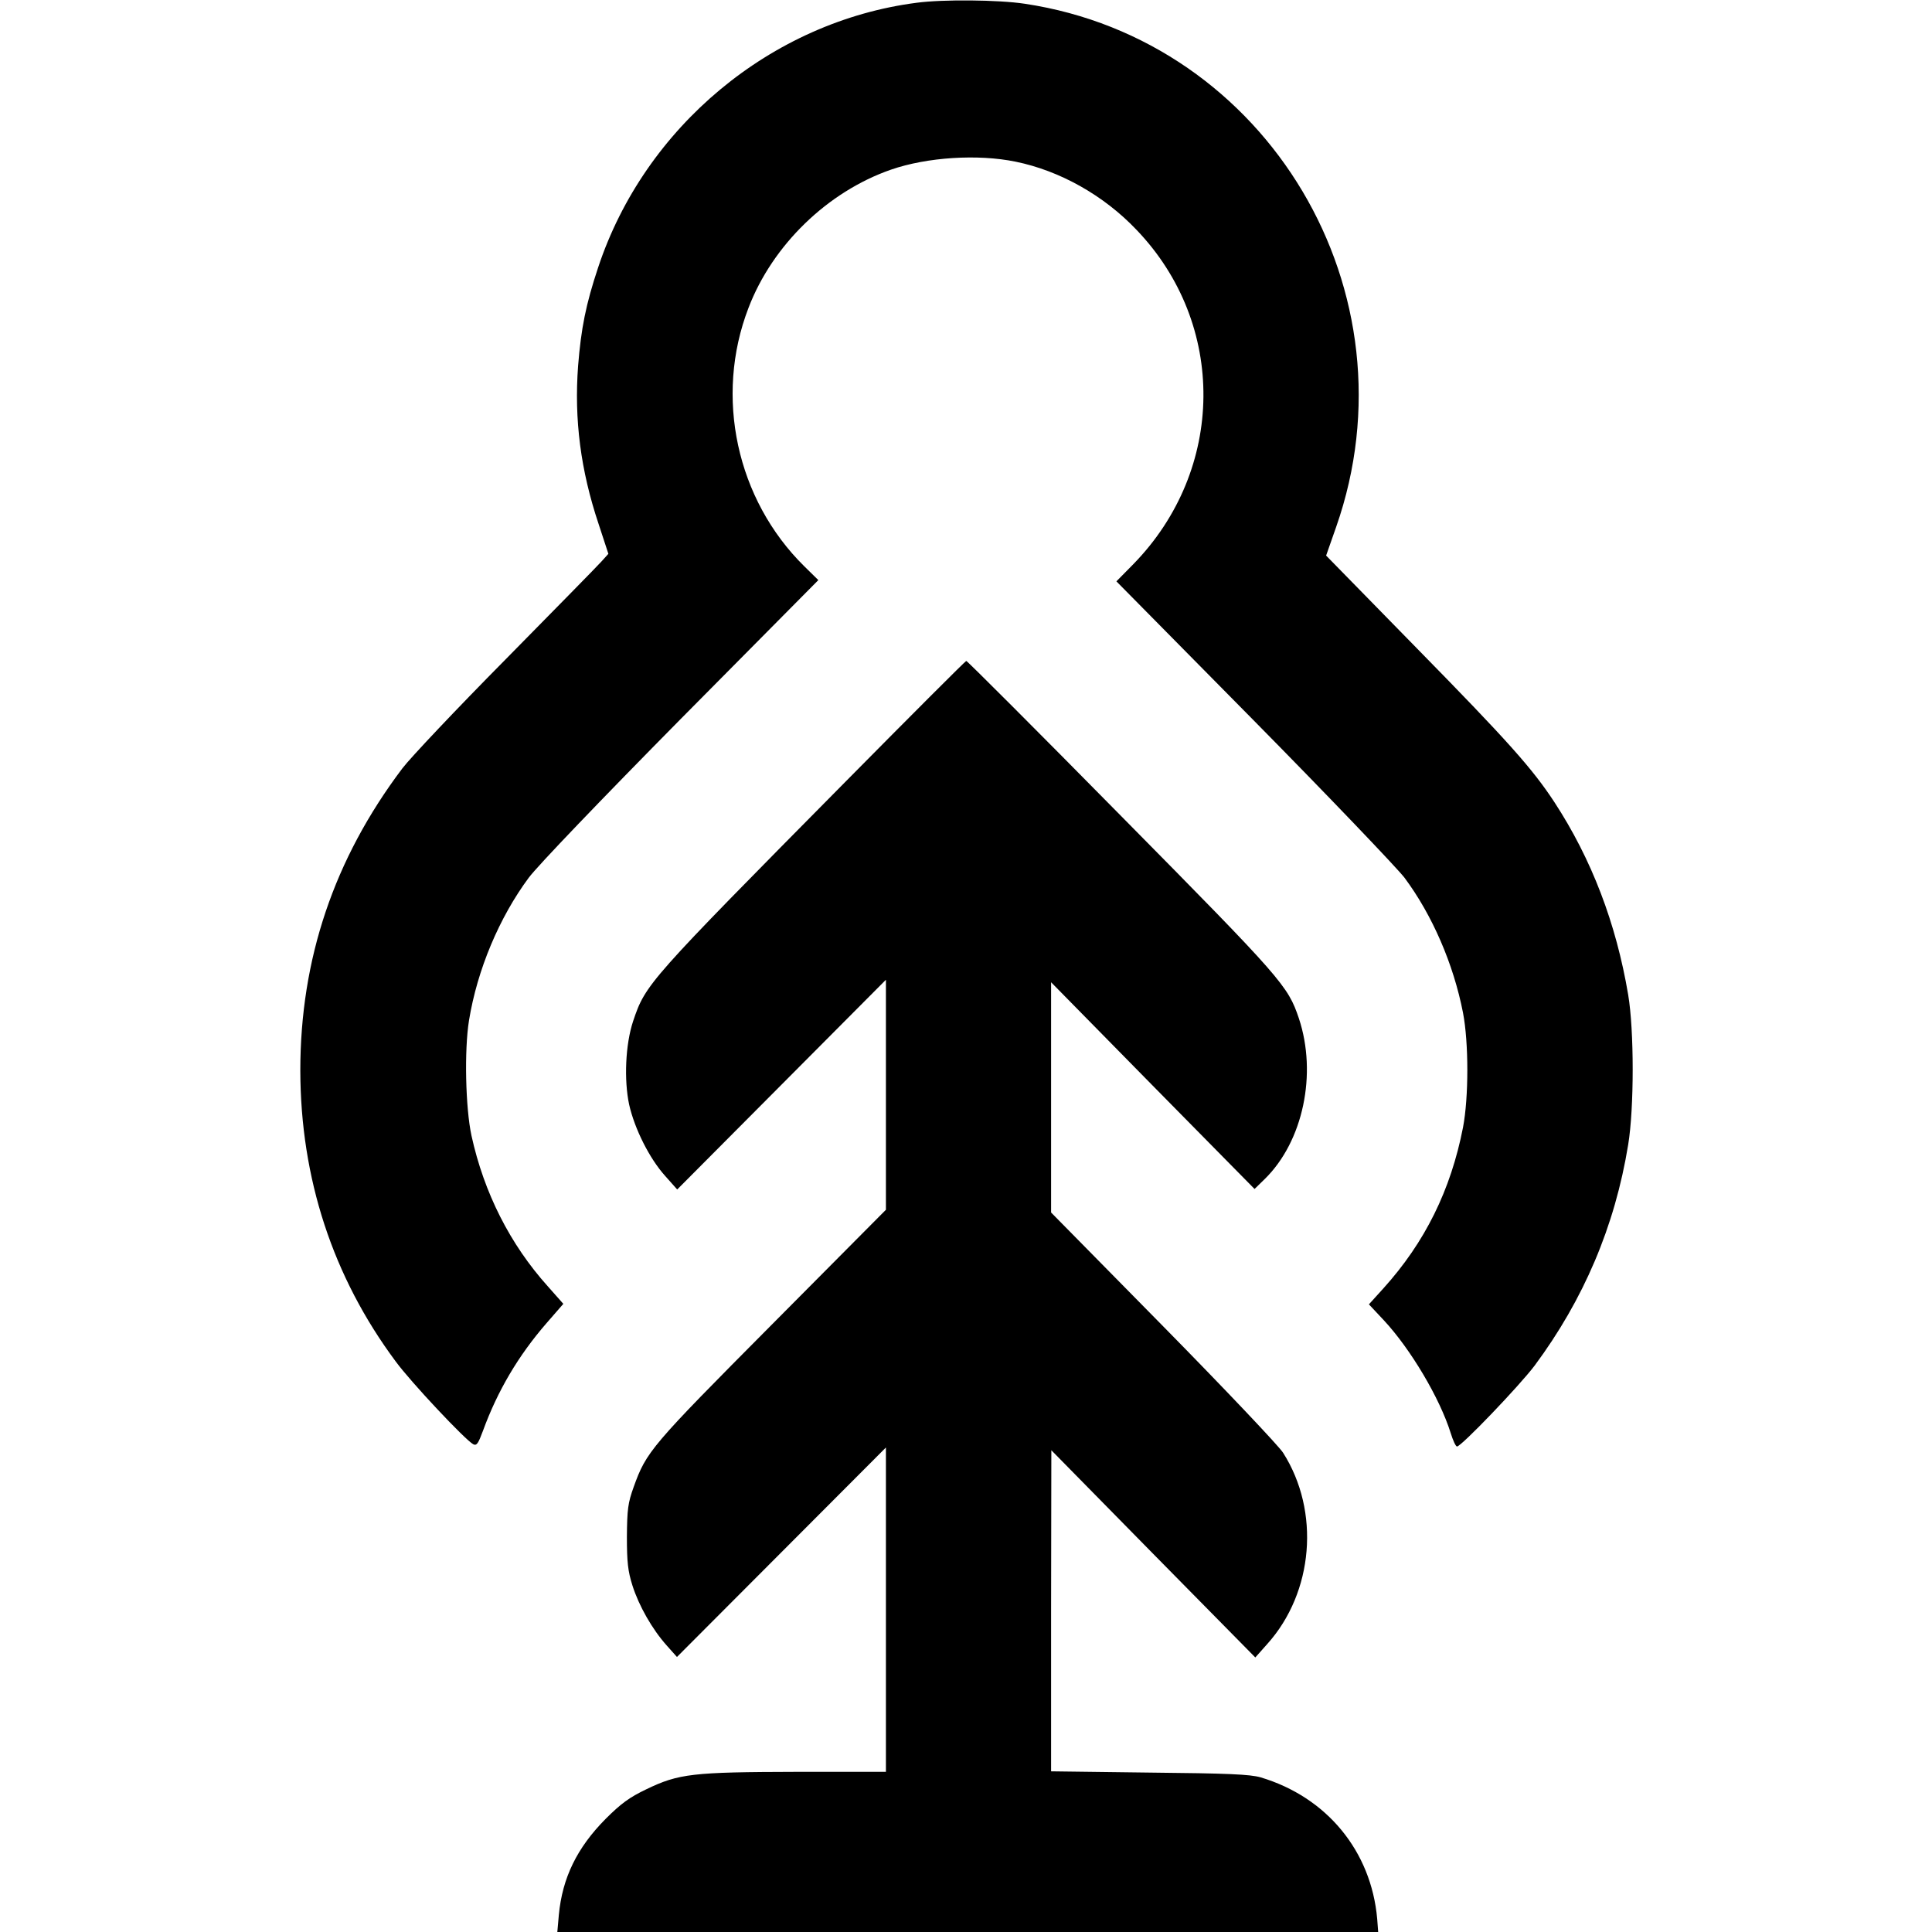
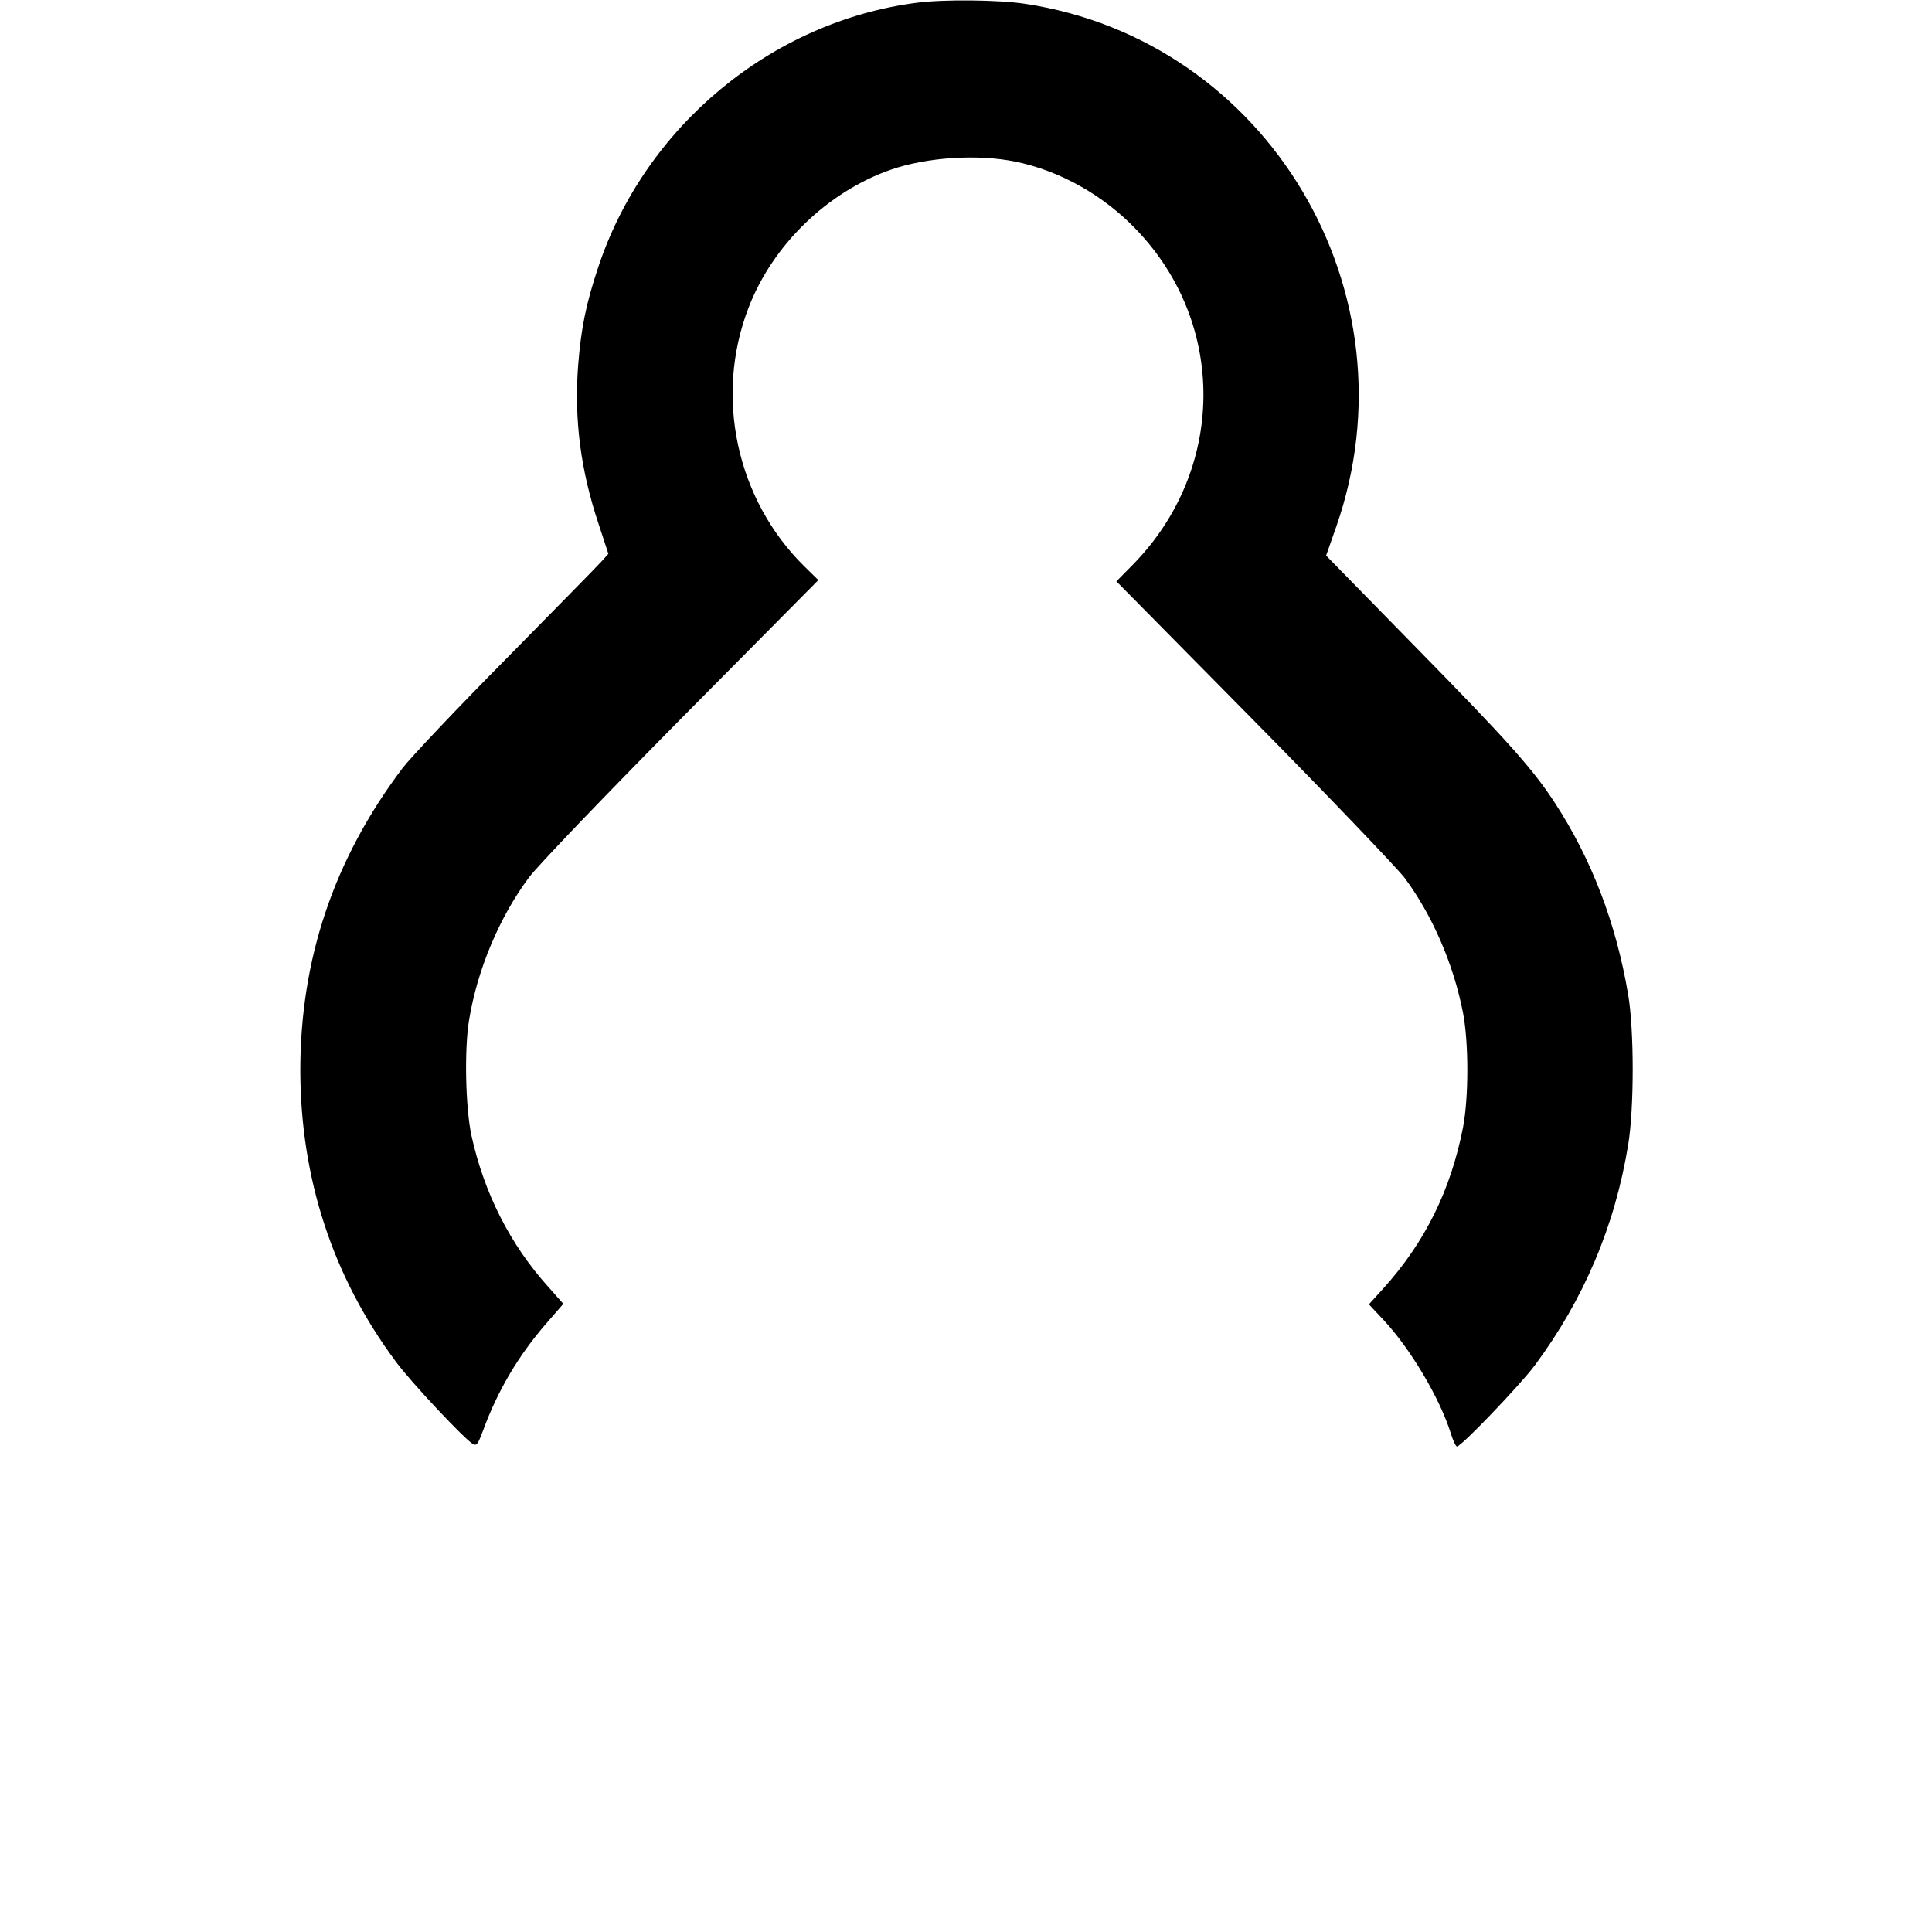
<svg xmlns="http://www.w3.org/2000/svg" version="1.0" width="772pt" height="772pt" viewBox="0 0 772 772" preserveAspectRatio="xMidYMid meet">
  <g transform="translate(0,772) scale(0.1,-0.1)" fill="#000000" stroke="none">
-     <path d="M3663 7709 c-581 -75 -1087 -496 -1273 -1058 -49 -147 -68 -243 -80 -393 -16 -214 10 -417 82 -632 l39 -119 -28 -31 c-15 -17 -188 -193 -383 -391 -196 -198 -381 -394 -412 -435 -274 -363 -408 -763 -408 -1208 1 -430 129 -823 381 -1162 60 -82 277 -313 310 -331 14 -7 20 3 39 54 58 159 141 300 254 430 l67 77 -62 70 c-151 168 -255 374 -305 602 -24 111 -29 342 -10 460 33 203 121 412 239 571 35 47 287 310 608 635 l549 554 -56 55 c-271 267 -360 678 -223 1033 96 251 316 464 569 552 144 50 347 63 498 32 177 -36 353 -135 483 -272 362 -377 356 -959 -12 -1336 l-68 -69 547 -554 c301 -305 572 -589 604 -630 111 -149 196 -345 234 -540 23 -119 23 -338 0 -458 -49 -251 -152 -459 -318 -643 l-58 -64 60 -64 c106 -114 223 -310 267 -451 9 -29 20 -53 25 -53 17 0 248 241 310 323 196 264 321 557 374 883 24 146 24 457 0 599 -48 285 -146 542 -295 770 -88 134 -185 243 -547 612 l-365 373 40 114 c328 936 -272 1945 -1244 2091 -106 16 -327 18 -432 4z" />
-     <path d="M3380 4598 c-794 -803 -800 -810 -850 -958 -31 -93 -37 -235 -16 -334 22 -97 81 -215 144 -285 l48 -54 417 419 417 419 0 -459 0 -460 -457 -460 c-483 -486 -500 -506 -551 -648 -23 -64 -26 -89 -27 -198 0 -102 4 -138 22 -195 26 -82 79 -175 137 -240 l41 -46 418 419 417 418 0 -648 0 -648 -357 0 c-415 -1 -471 -7 -601 -70 -67 -32 -101 -57 -162 -118 -114 -115 -173 -235 -187 -384 l-6 -68 1640 0 1640 0 -4 53 c-24 270 -201 486 -466 565 -42 12 -129 16 -444 19 l-393 5 0 641 1 642 407 -414 408 -414 48 54 c185 206 212 530 63 764 -17 27 -233 255 -479 505 l-448 455 0 460 0 460 406 -413 407 -413 41 40 c153 150 210 420 136 642 -44 130 -65 155 -709 807 -337 342 -617 622 -620 621 -3 0 -220 -217 -481 -481z" />
+     <path d="M3663 7709 c-581 -75 -1087 -496 -1273 -1058 -49 -147 -68 -243 -80 -393 -16 -214 10 -417 82 -632 l39 -119 -28 -31 c-15 -17 -188 -193 -383 -391 -196 -198 -381 -394 -412 -435 -274 -363 -408 -763 -408 -1208 1 -430 129 -823 381 -1162 60 -82 277 -313 310 -331 14 -7 20 3 39 54 58 159 141 300 254 430 l67 77 -62 70 c-151 168 -255 374 -305 602 -24 111 -29 342 -10 460 33 203 121 412 239 571 35 47 287 310 608 635 l549 554 -56 55 c-271 267 -360 678 -223 1033 96 251 316 464 569 552 144 50 347 63 498 32 177 -36 353 -135 483 -272 362 -377 356 -959 -12 -1336 l-68 -69 547 -554 c301 -305 572 -589 604 -630 111 -149 196 -345 234 -540 23 -119 23 -338 0 -458 -49 -251 -152 -459 -318 -643 l-58 -64 60 -64 c106 -114 223 -310 267 -451 9 -29 20 -53 25 -53 17 0 248 241 310 323 196 264 321 557 374 883 24 146 24 457 0 599 -48 285 -146 542 -295 770 -88 134 -185 243 -547 612 l-365 373 40 114 c328 936 -272 1945 -1244 2091 -106 16 -327 18 -432 4" />
  </g>
</svg>